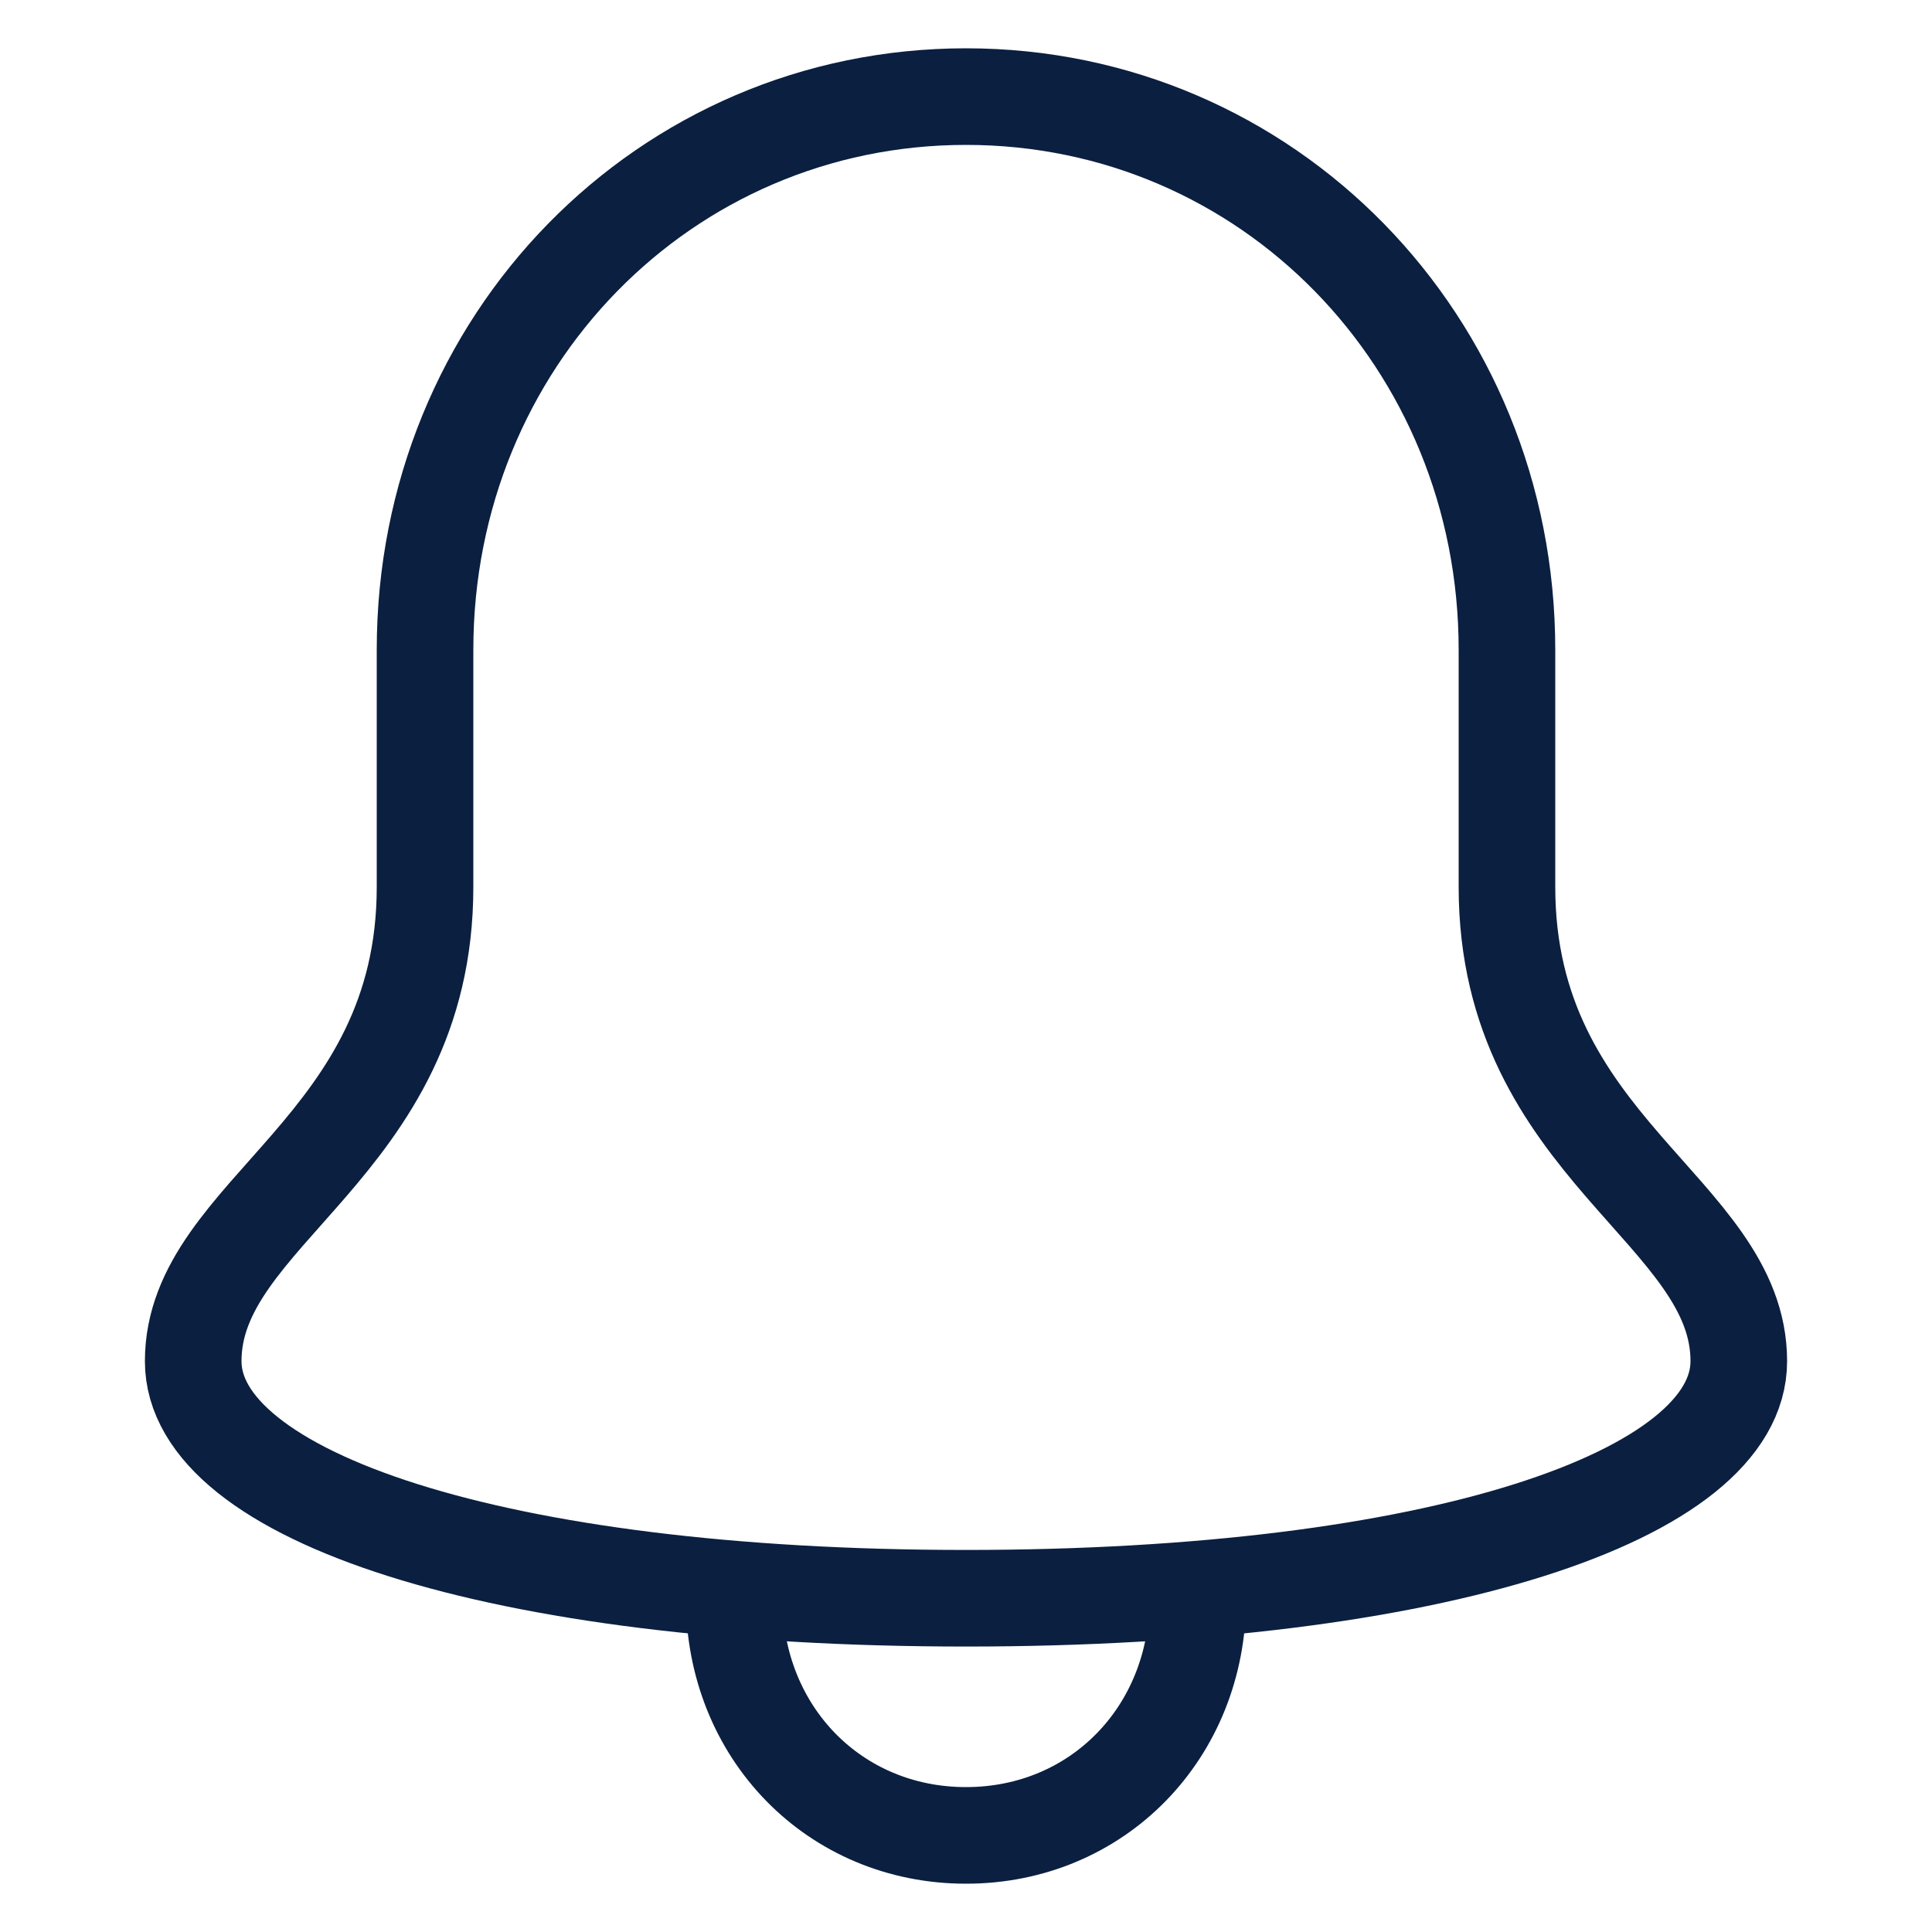
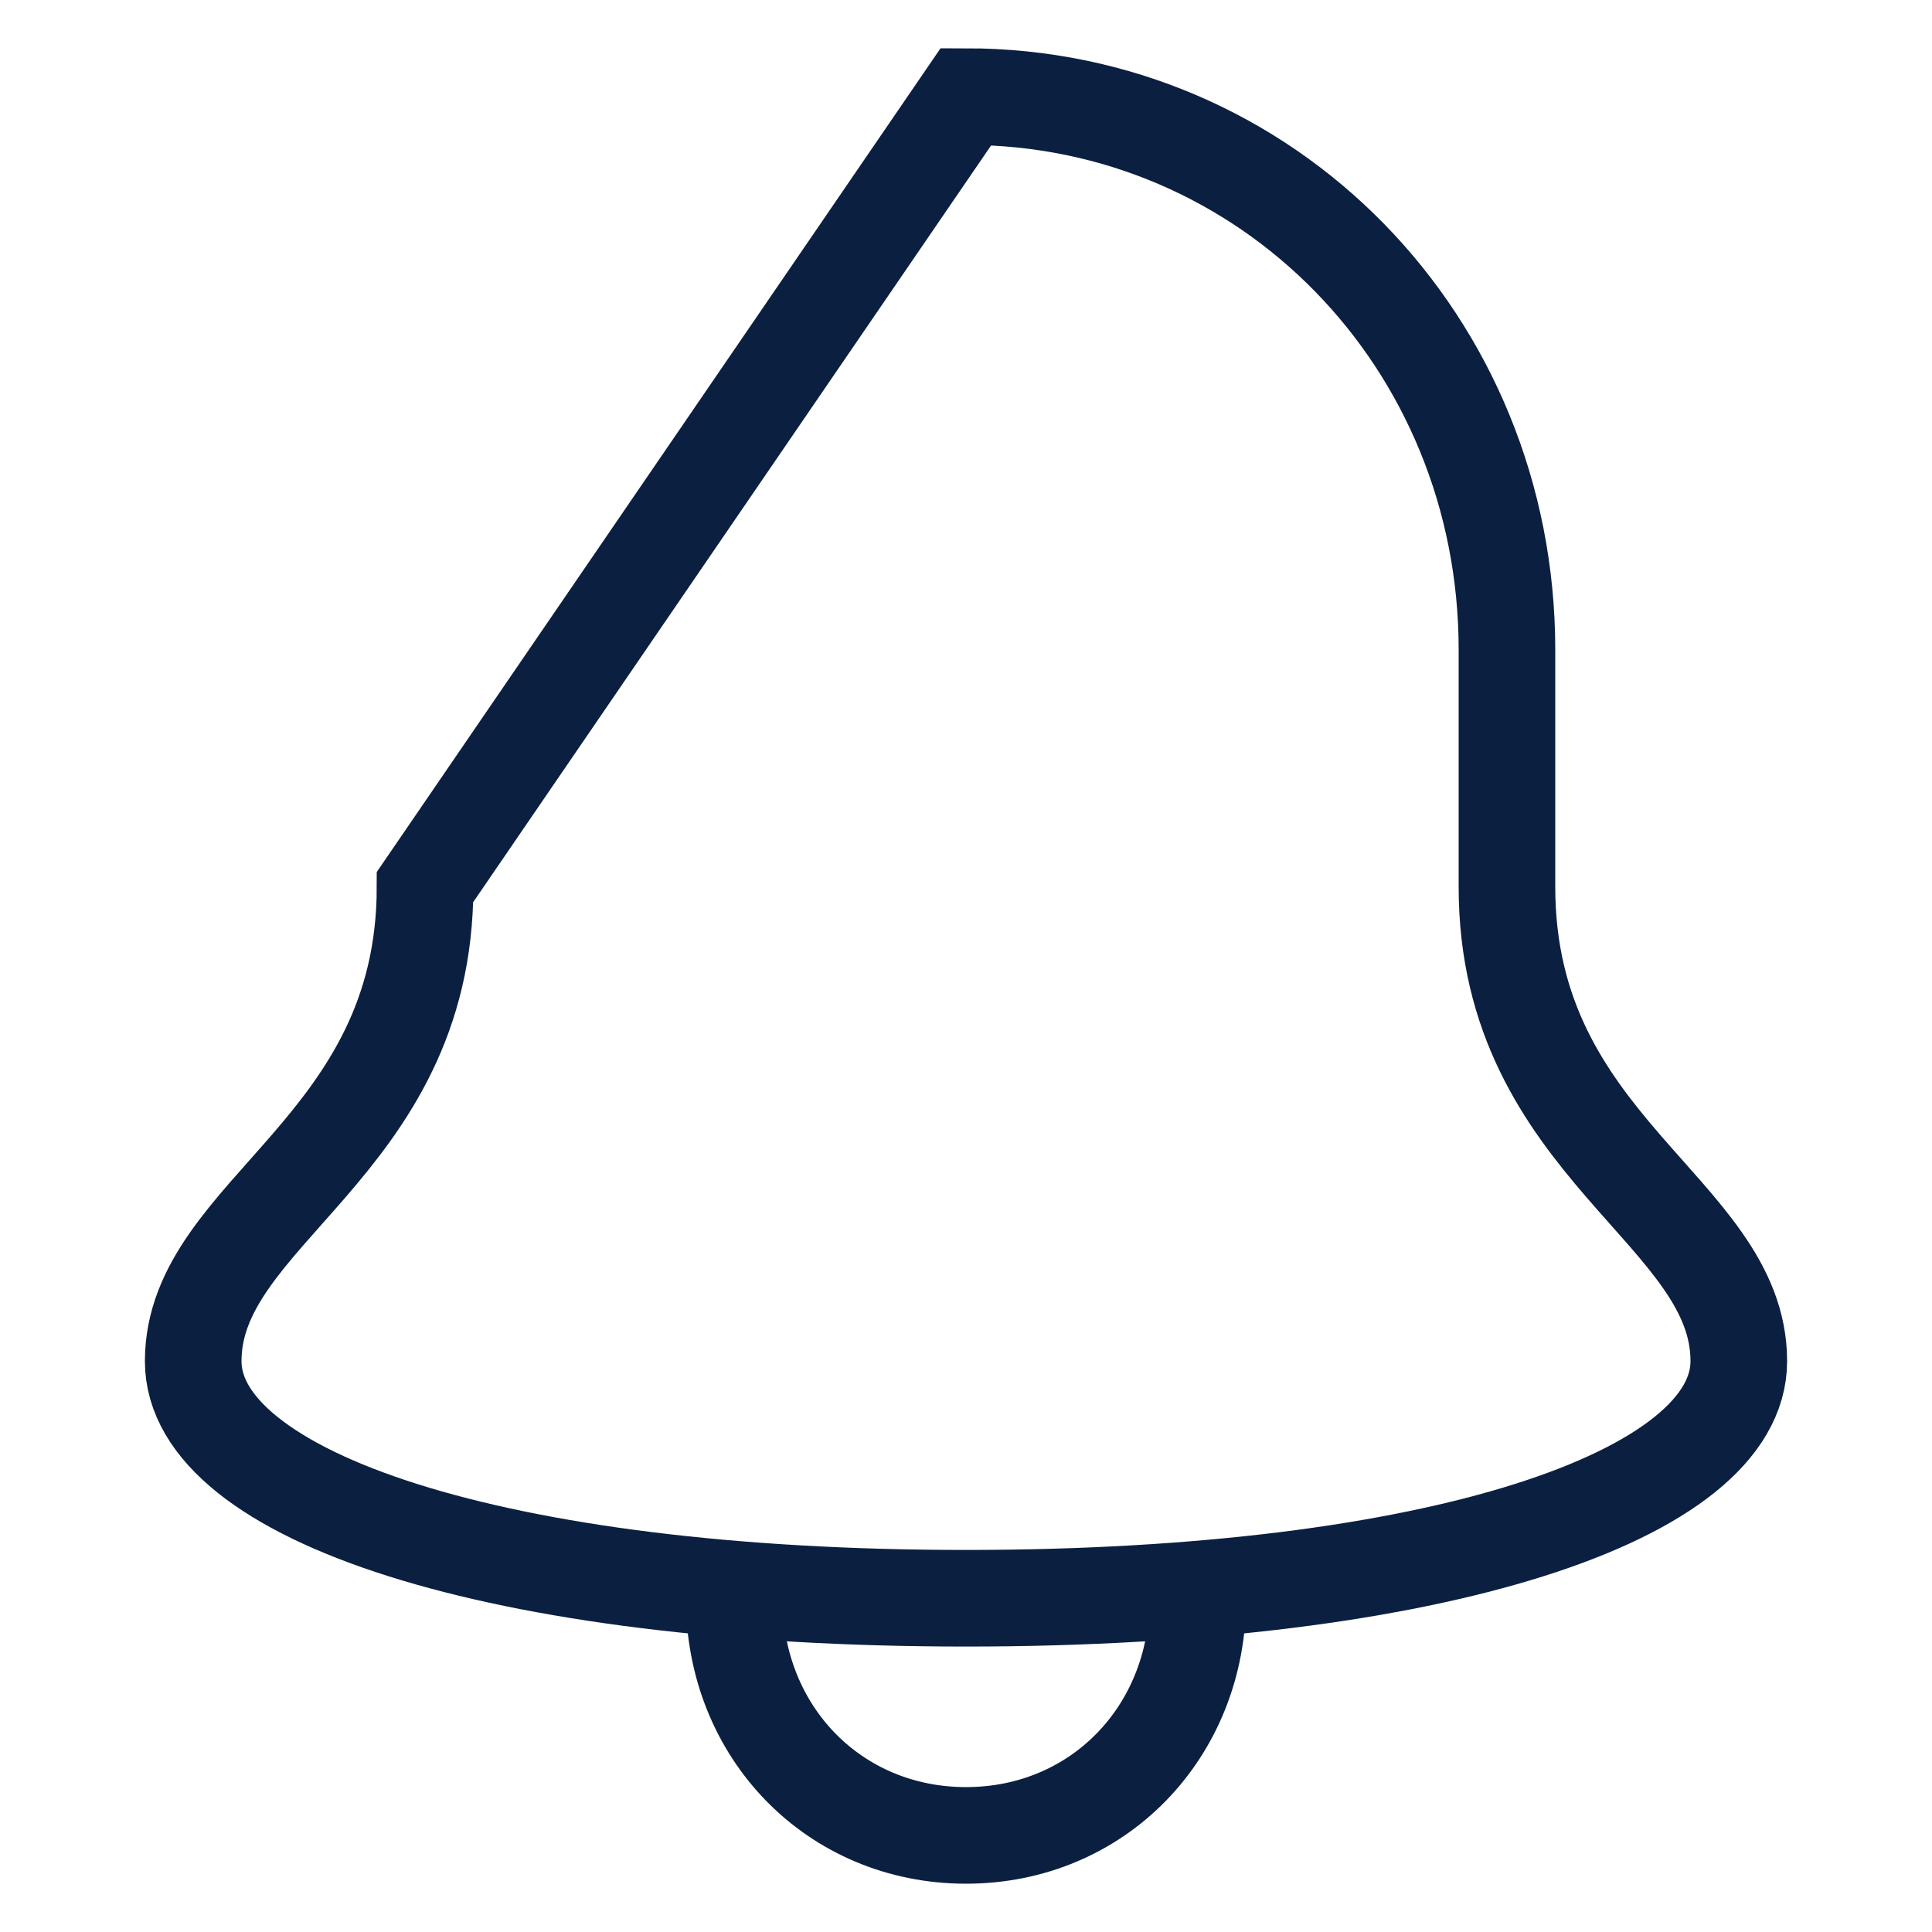
<svg xmlns="http://www.w3.org/2000/svg" width="20px" height="20px" viewBox="0 0 20 20" version="1.1">
  <title />
  <g id="页面-1" stroke="none" stroke-width="1" fill="none" fill-rule="evenodd">
    <g id="A_3-Questions" transform="translate(-1316, -20)">
      <g id="navi_notification" transform="translate(1316, 20)">
-         <rect id="矩形" x="0" y="0" width="20" height="20" />
        <path d="M7.6,16.464 L7.6,16.545 C7.6,17.936 8.64,19 10,19 C11.36,19 12.4,17.936 12.4,16.545 L12.4,16.464" id="Stroke-164" stroke="#0B1F40" />
-         <path d="M15.6,9.182 L15.6,6.727 C15.6,3.536 13.12,1 10,1 C6.88,1 4.4,3.536 4.4,6.727 L4.4,9.182 C4.4,11.882 2,12.536 2,14.091 C2,15.482 5.12,16.545 10,16.545 C14.88,16.545 18,15.482 18,14.091 C18,12.536 15.6,11.882 15.6,9.182 L15.6,9.182 Z" id="Stroke-165" stroke="#0B1F40" />
+         <path d="M15.6,9.182 L15.6,6.727 C15.6,3.536 13.12,1 10,1 L4.4,9.182 C4.4,11.882 2,12.536 2,14.091 C2,15.482 5.12,16.545 10,16.545 C14.88,16.545 18,15.482 18,14.091 C18,12.536 15.6,11.882 15.6,9.182 L15.6,9.182 Z" id="Stroke-165" stroke="#0B1F40" />
      </g>
    </g>
  </g>
</svg>